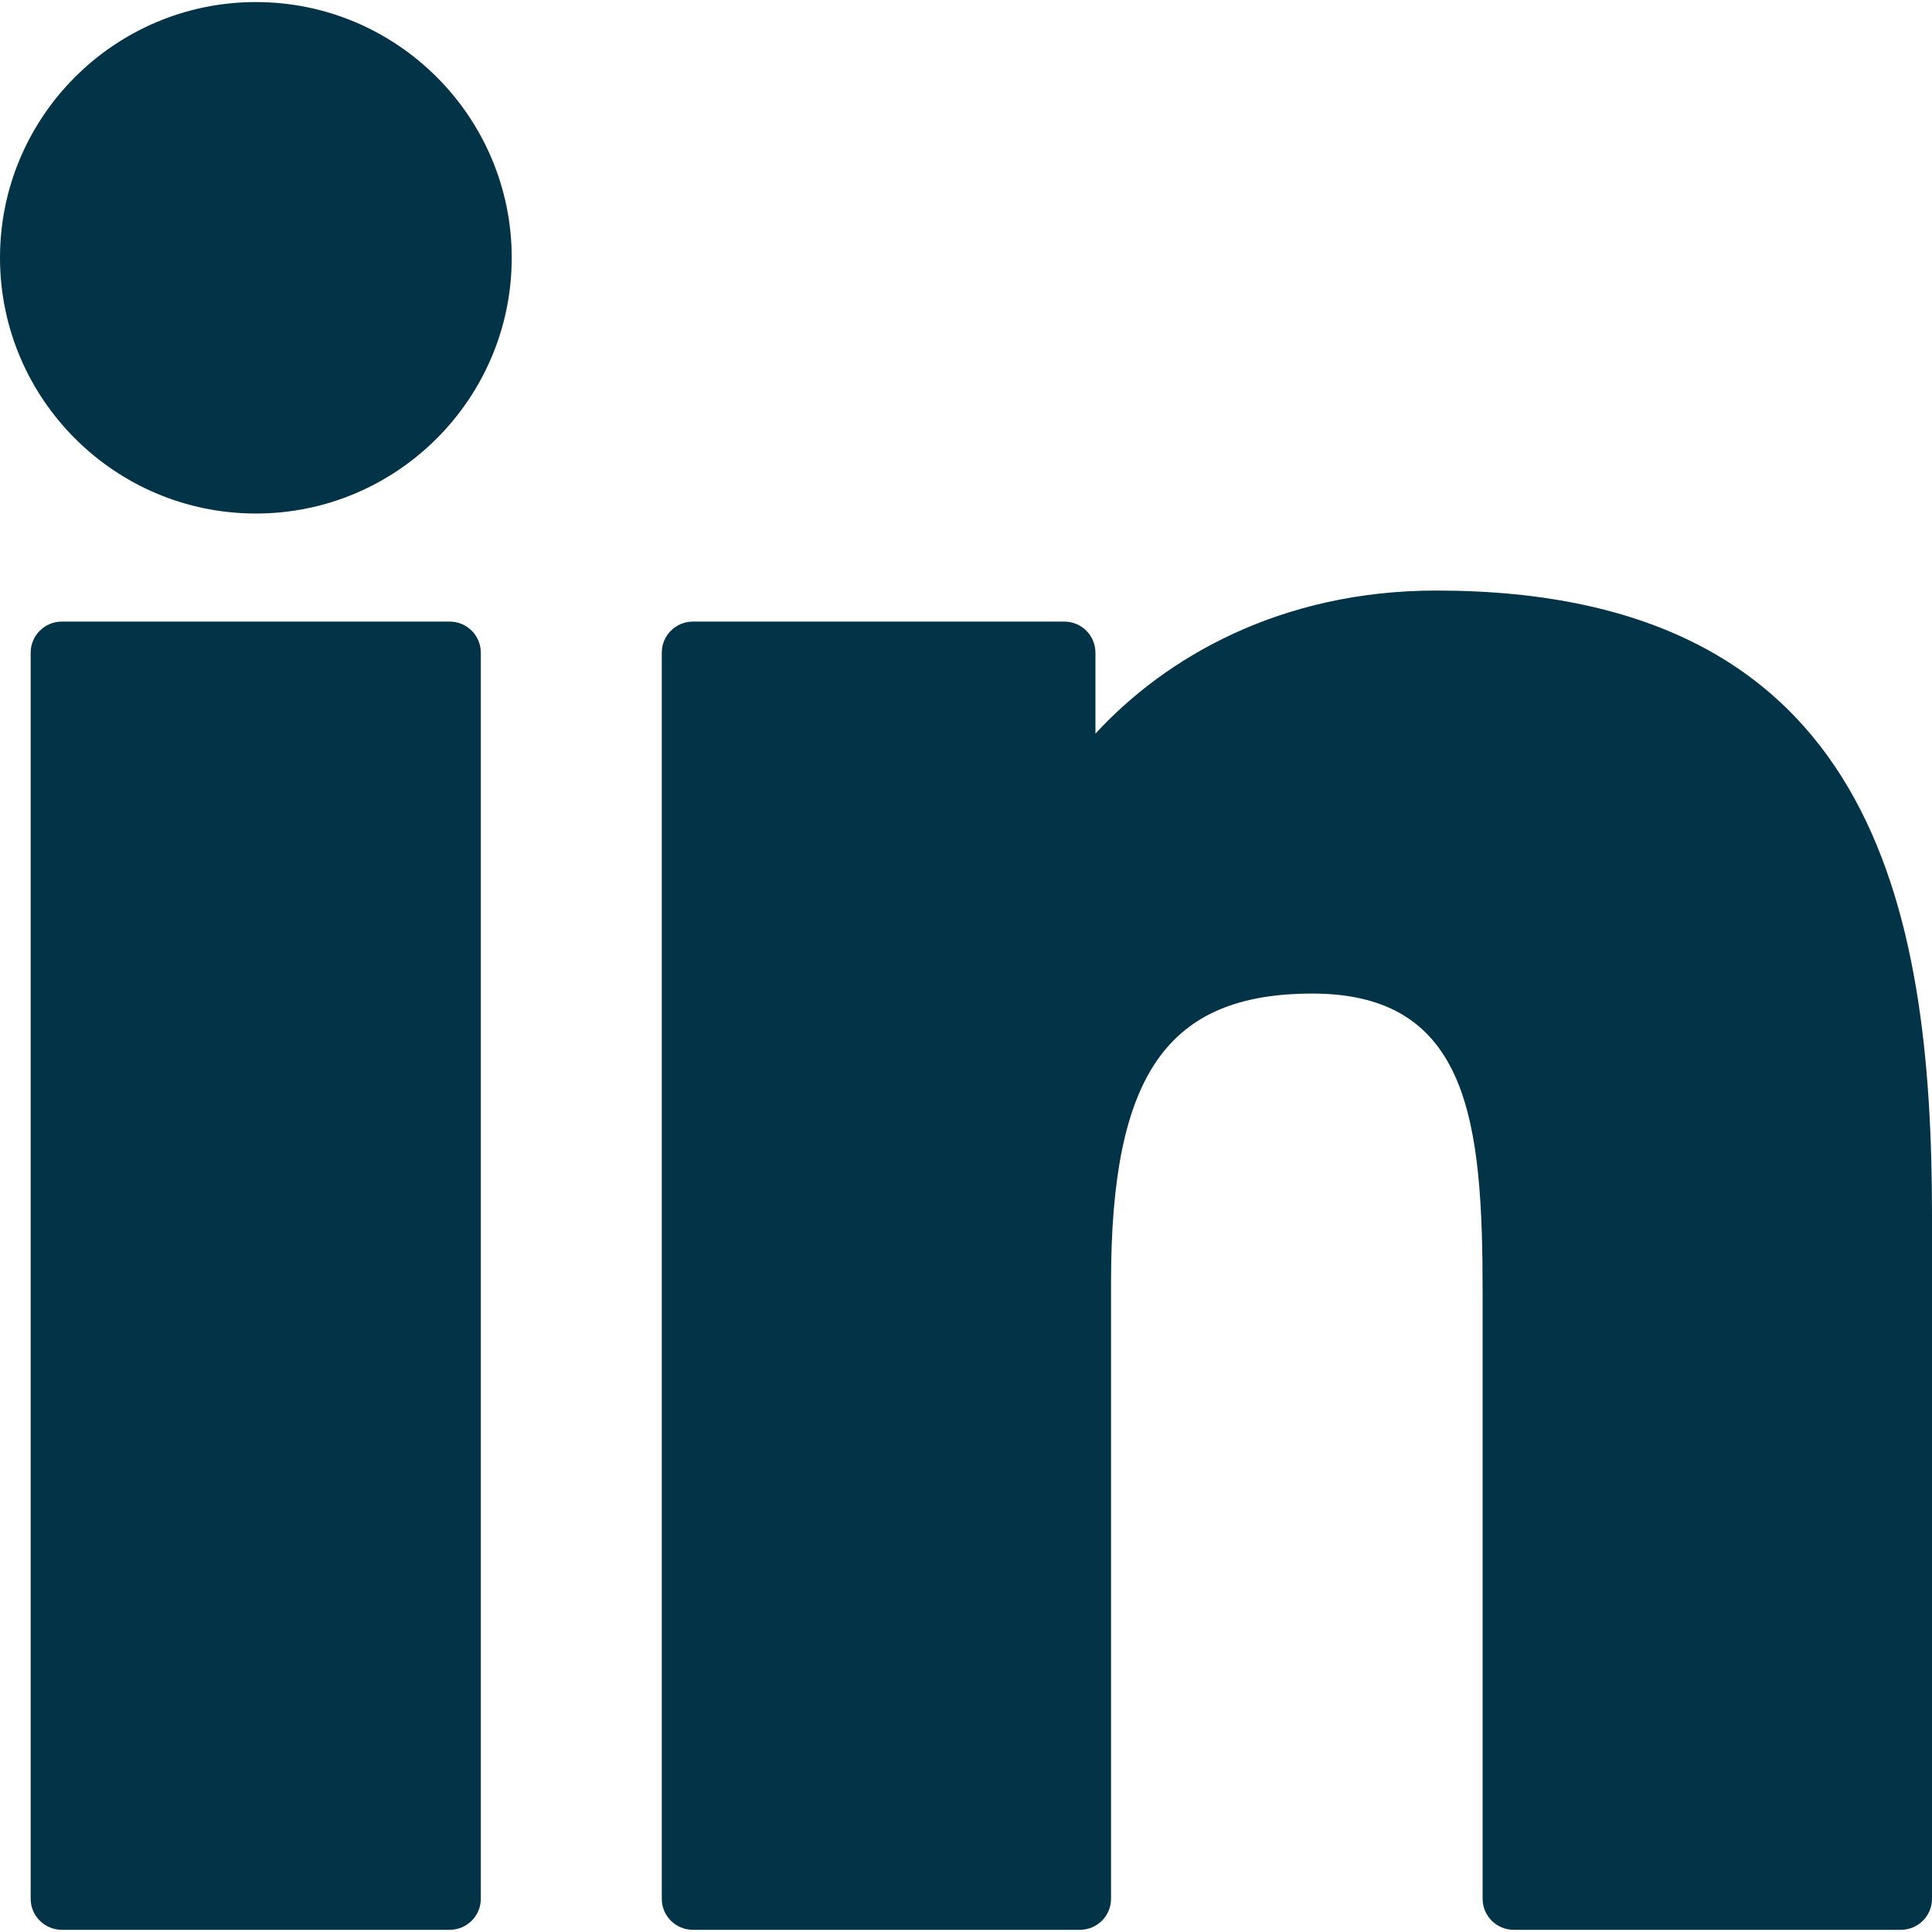
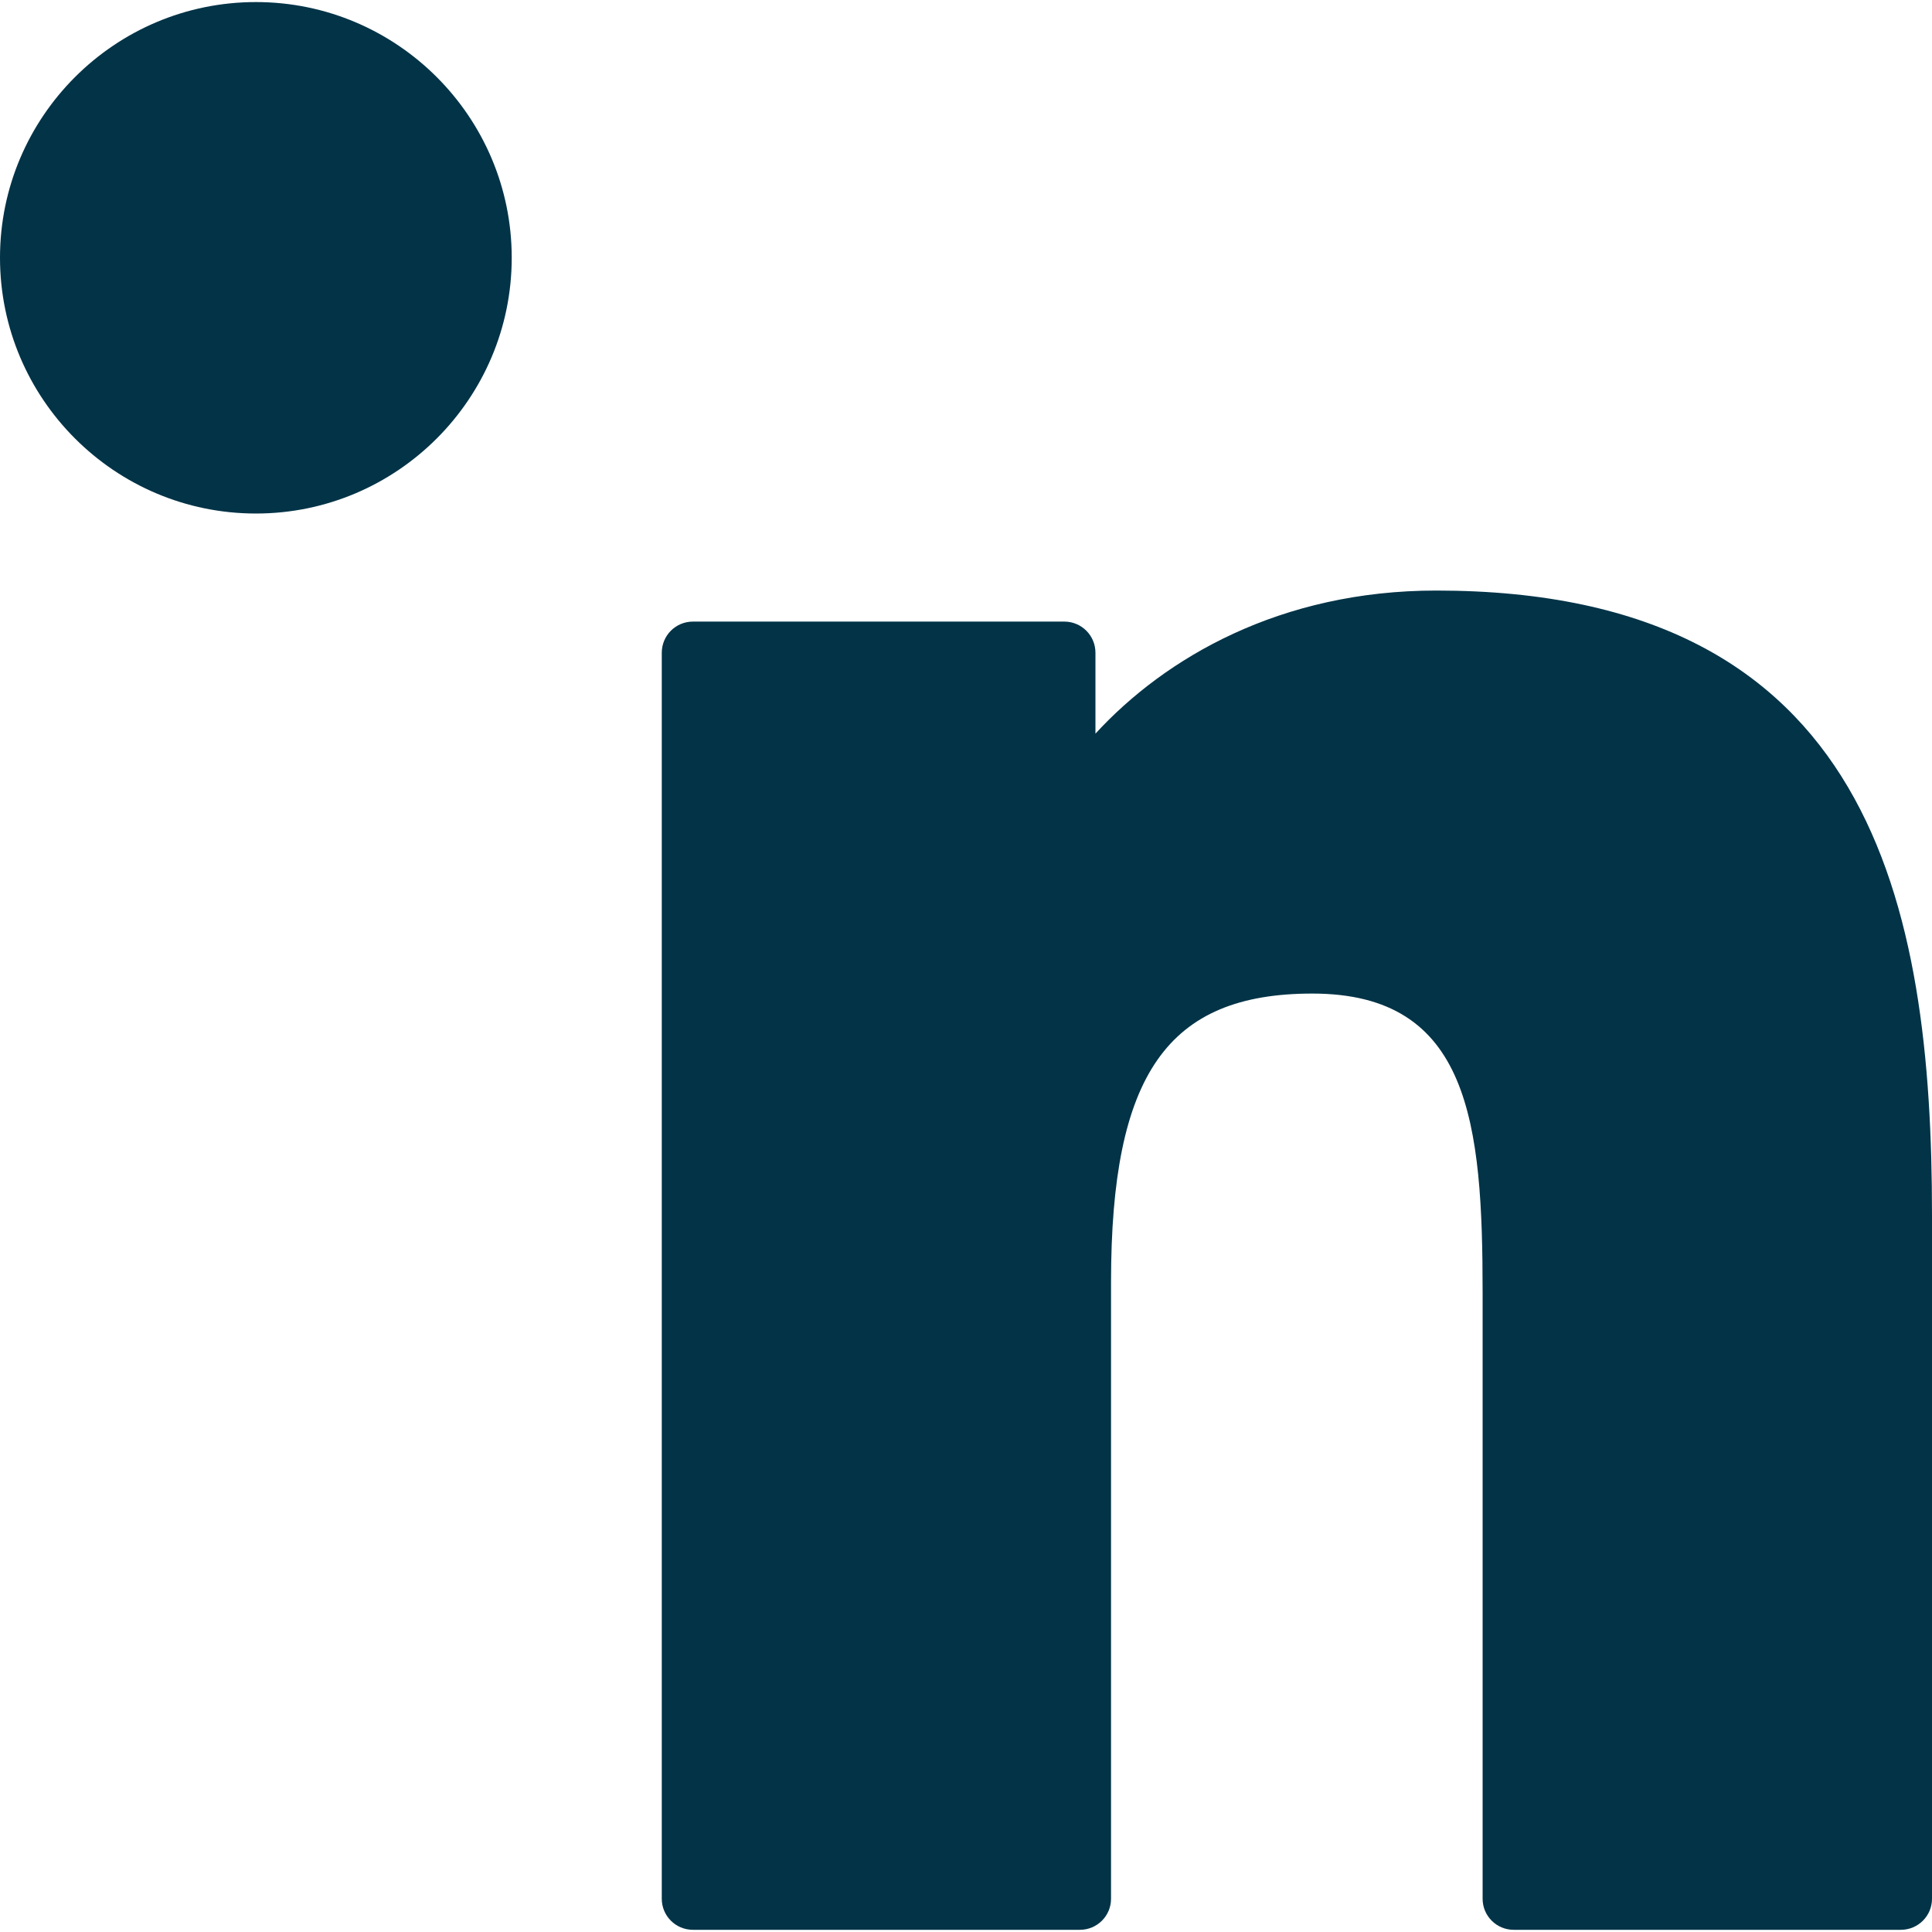
<svg xmlns="http://www.w3.org/2000/svg" width="15" height="15" viewBox="0 0 15 15" fill="none">
-   <path d="M3.491 4.826H0.48C0.347 4.826 0.238 4.934 0.238 5.068V14.742C0.238 14.875 0.347 14.983 0.48 14.983H3.491C3.625 14.983 3.733 14.875 3.733 14.742V5.068C3.733 4.934 3.625 4.826 3.491 4.826Z" fill="#023347" />
  <path d="M1.987 0.016C0.891 0.016 0 0.907 0 2.001C0 3.096 0.891 3.987 1.987 3.987C3.082 3.987 3.973 3.096 3.973 2.001C3.973 0.907 3.082 0.016 1.987 0.016Z" fill="#023347" />
  <path d="M11.151 4.585C9.942 4.585 9.048 5.105 8.505 5.696V5.068C8.505 4.934 8.397 4.826 8.263 4.826H5.38C5.246 4.826 5.138 4.934 5.138 5.068V14.742C5.138 14.875 5.246 14.983 5.38 14.983H8.384C8.518 14.983 8.626 14.875 8.626 14.742V9.955C8.626 8.342 9.064 7.714 10.189 7.714C11.413 7.714 11.511 8.721 11.511 10.038V14.742C11.511 14.875 11.619 14.983 11.752 14.983H14.758C14.892 14.983 15 14.875 15 14.742V9.435C15 7.037 14.543 4.585 11.151 4.585Z" fill="#023347" />
</svg>